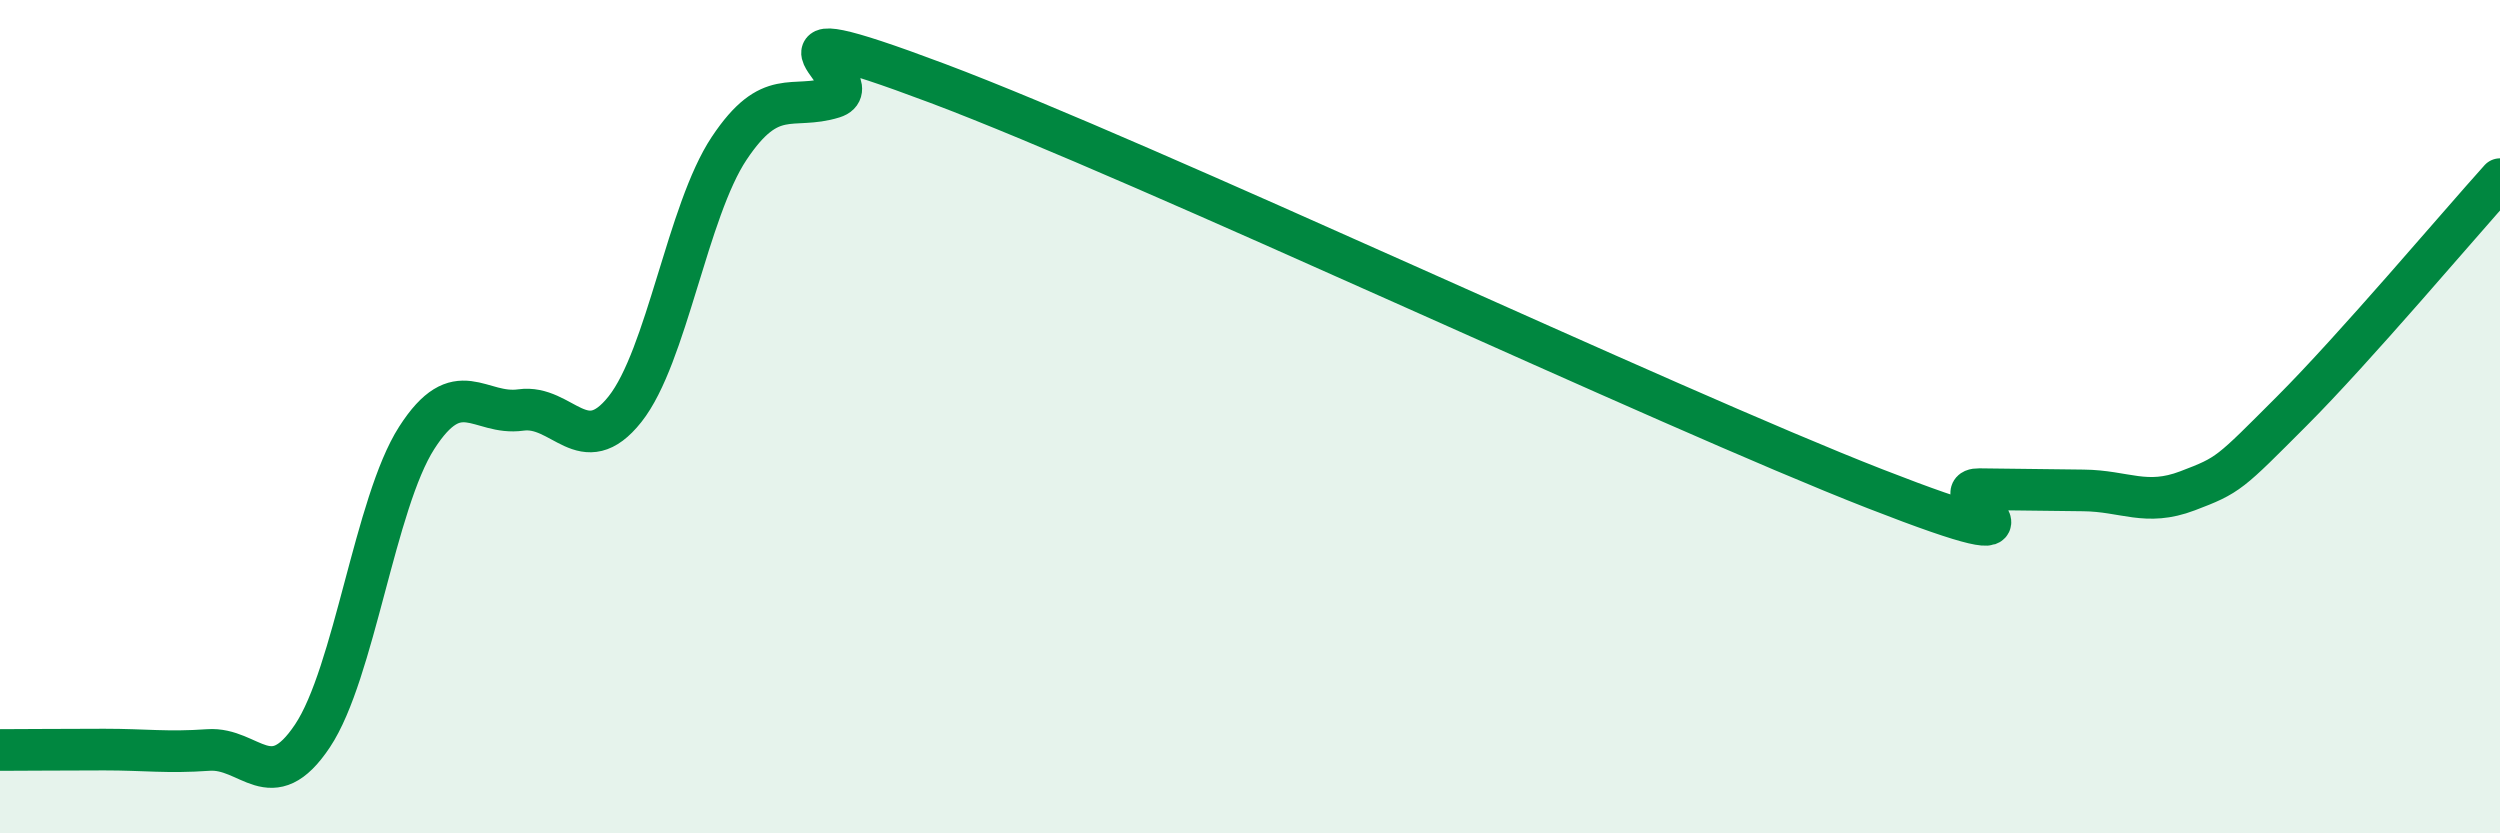
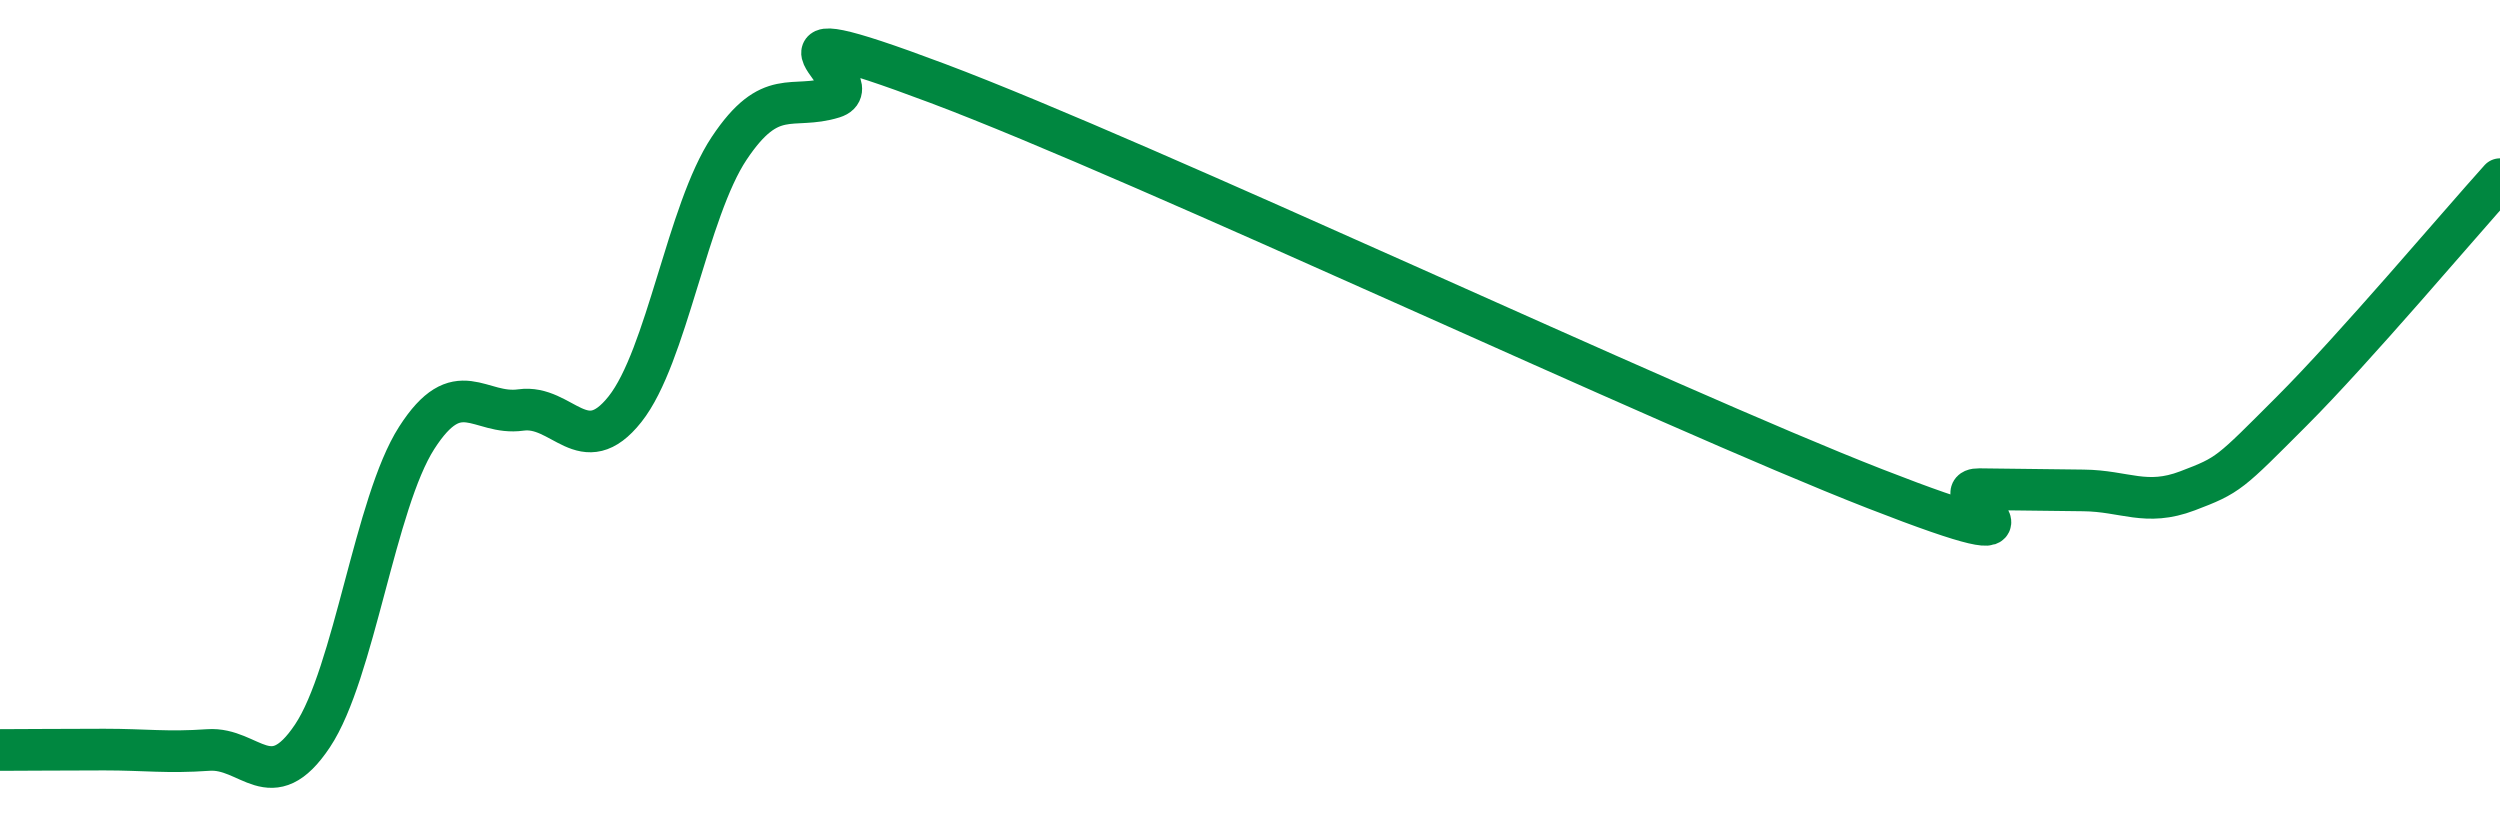
<svg xmlns="http://www.w3.org/2000/svg" width="60" height="20" viewBox="0 0 60 20">
-   <path d="M 0,18 C 0.5,18 1.5,17.99 2.5,17.99 C 3.5,17.99 4,18.07 5,18 C 6,17.93 6.5,19.16 7.5,17.66 C 8.5,16.16 9,12.07 10,10.51 C 11,8.95 11.5,9.98 12.5,9.84 C 13.5,9.7 14,11.08 15,9.82 C 16,8.56 16.5,5.06 17.5,3.56 C 18.5,2.06 19,2.65 20,2.34 C 21,2.03 17.5,0.12 22.5,2 C 27.5,3.88 40,9.78 45,11.73 C 50,13.68 46.5,11.73 47.5,11.74 C 48.5,11.75 49,11.76 50,11.77 C 51,11.78 51.5,12.16 52.5,11.78 C 53.5,11.4 53.5,11.37 55,9.87 C 56.5,8.37 59,5.41 60,4.3L60 20L0 20Z" fill="#008740" opacity="0.1" stroke-linecap="round" stroke-linejoin="round" />
  <path d="M 0,18 C 0.5,18 1.5,17.99 2.5,17.99 C 3.5,17.99 4,18.07 5,18 C 6,17.93 6.5,19.16 7.5,17.66 C 8.5,16.16 9,12.07 10,10.51 C 11,8.95 11.5,9.98 12.5,9.84 C 13.5,9.7 14,11.08 15,9.82 C 16,8.56 16.5,5.06 17.5,3.56 C 18.5,2.06 19,2.65 20,2.34 C 21,2.03 17.5,0.12 22.5,2 C 27.5,3.88 40,9.78 45,11.73 C 50,13.68 46.5,11.73 47.5,11.74 C 48.5,11.75 49,11.76 50,11.77 C 51,11.78 51.5,12.16 52.5,11.78 C 53.5,11.4 53.5,11.37 55,9.87 C 56.5,8.37 59,5.41 60,4.3" stroke="#008740" stroke-width="1" fill="none" stroke-linecap="round" stroke-linejoin="round" />
</svg>